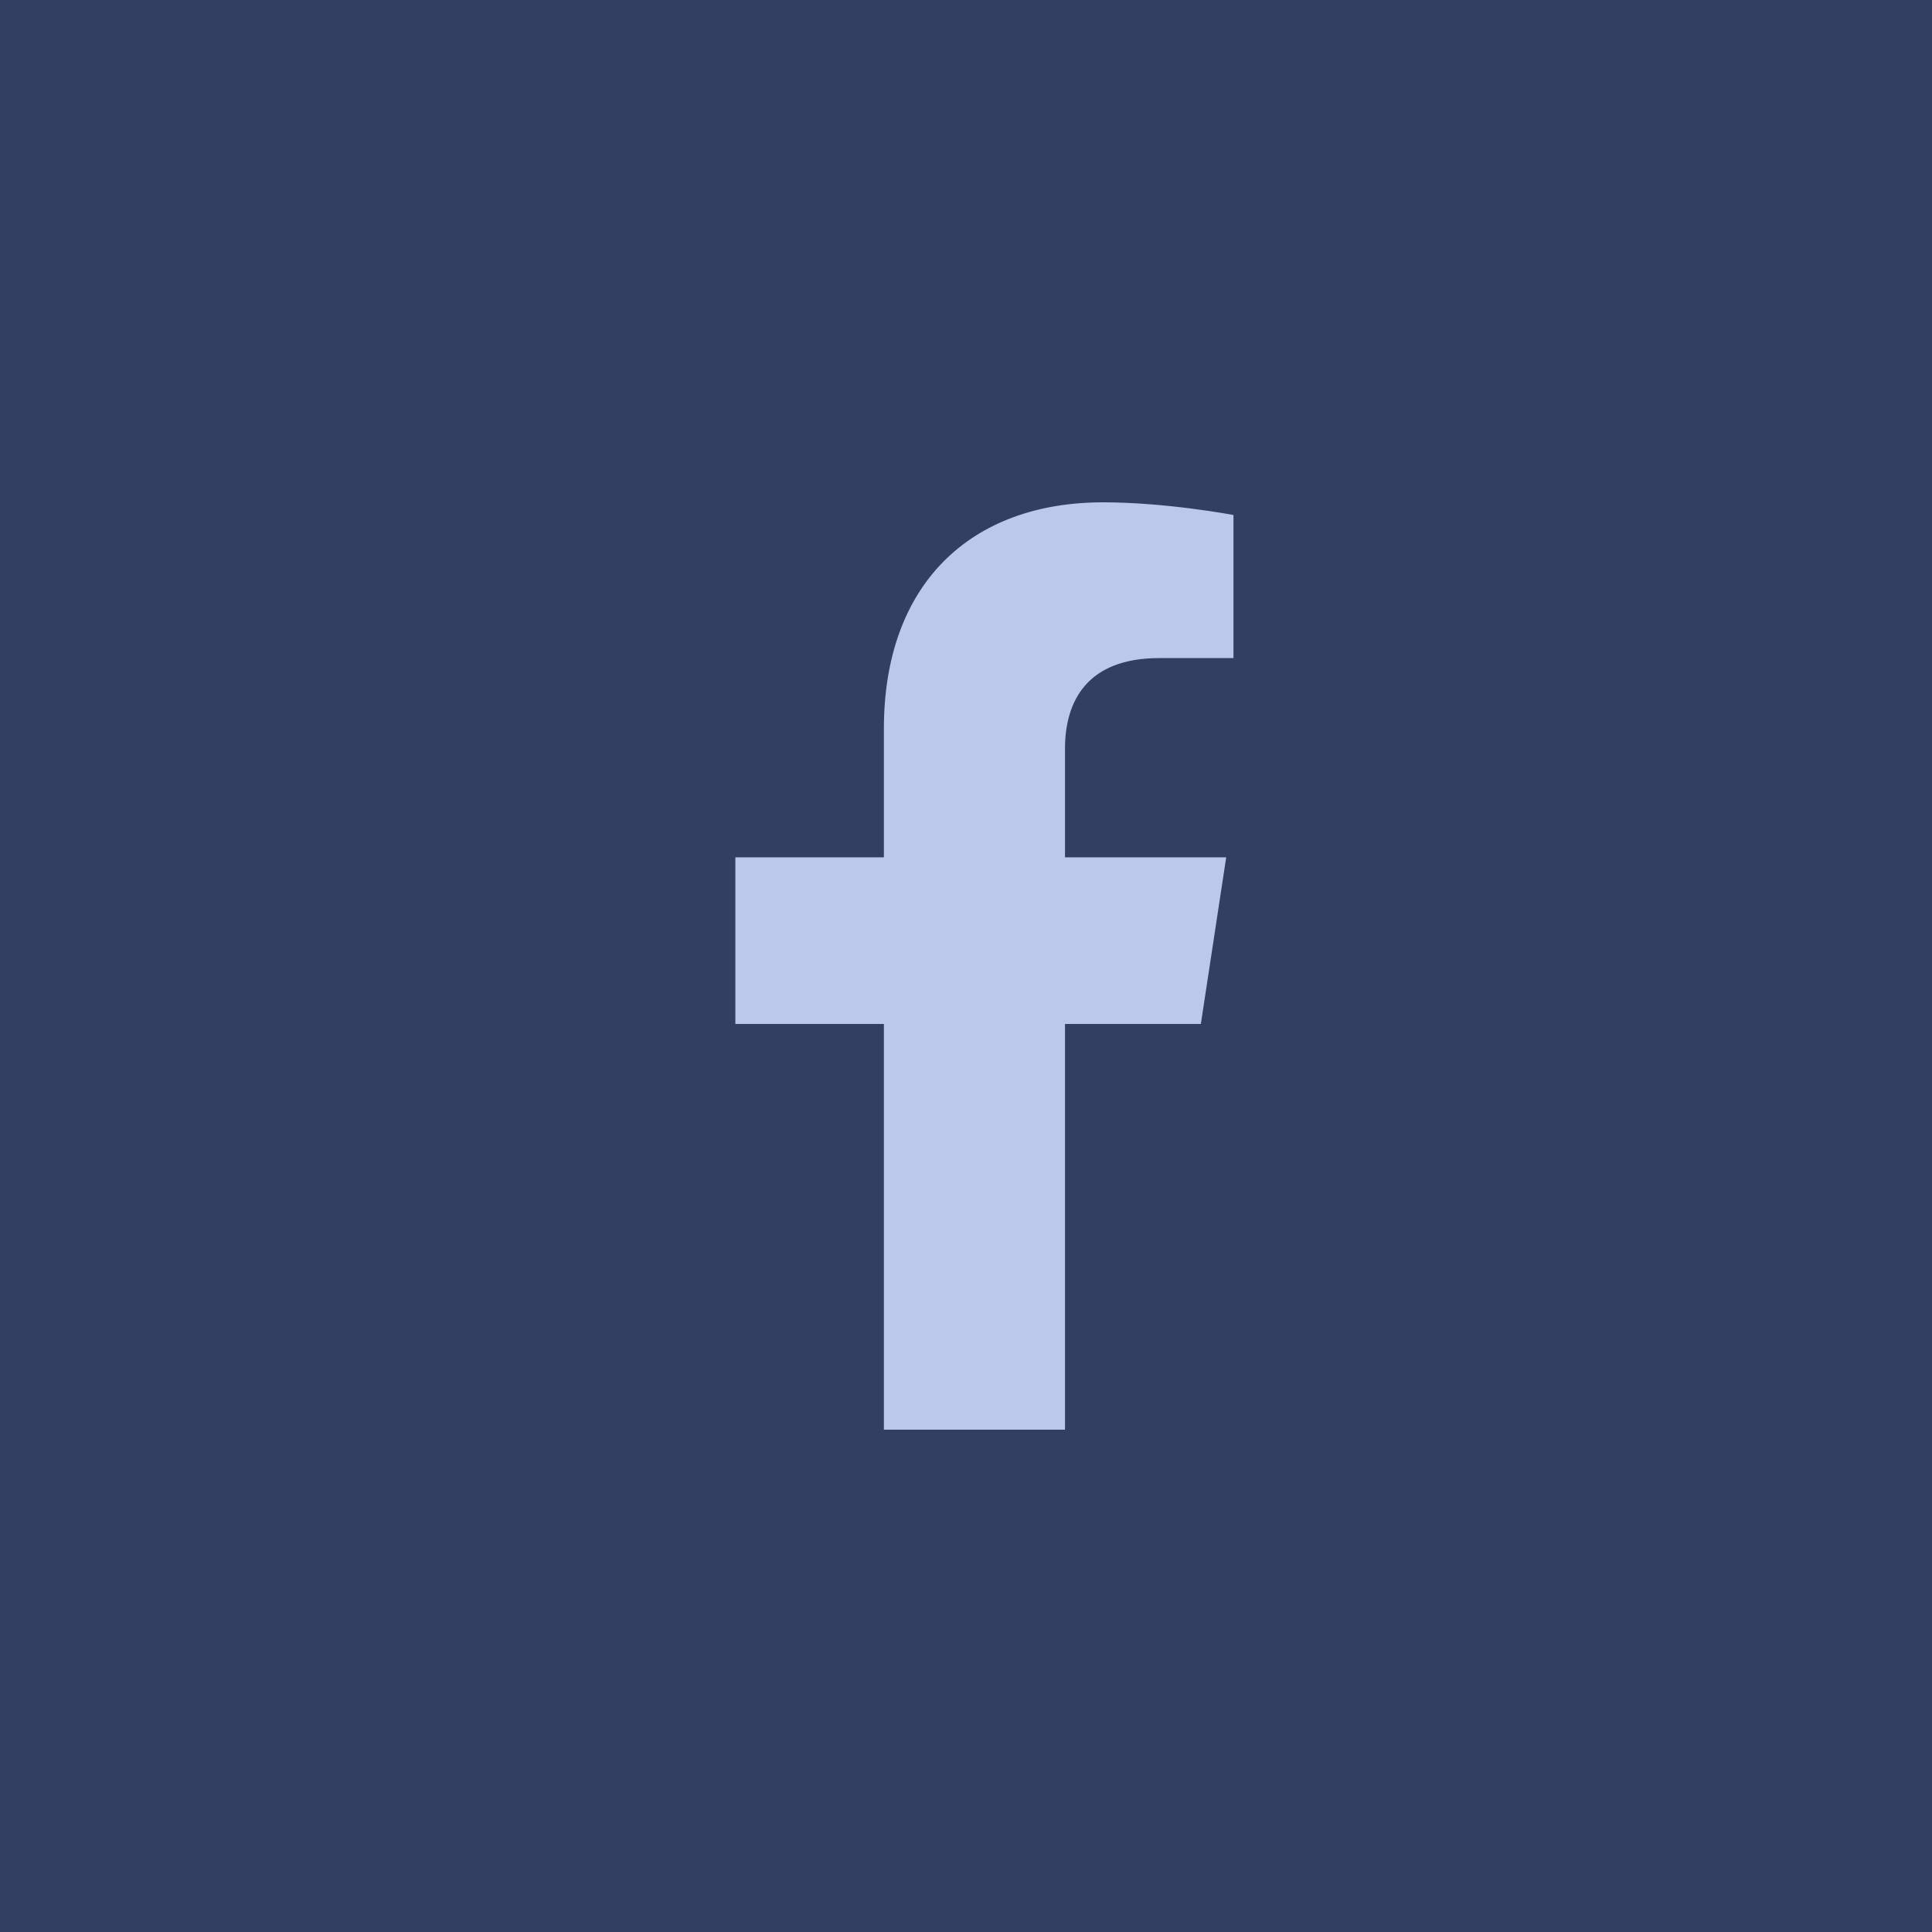
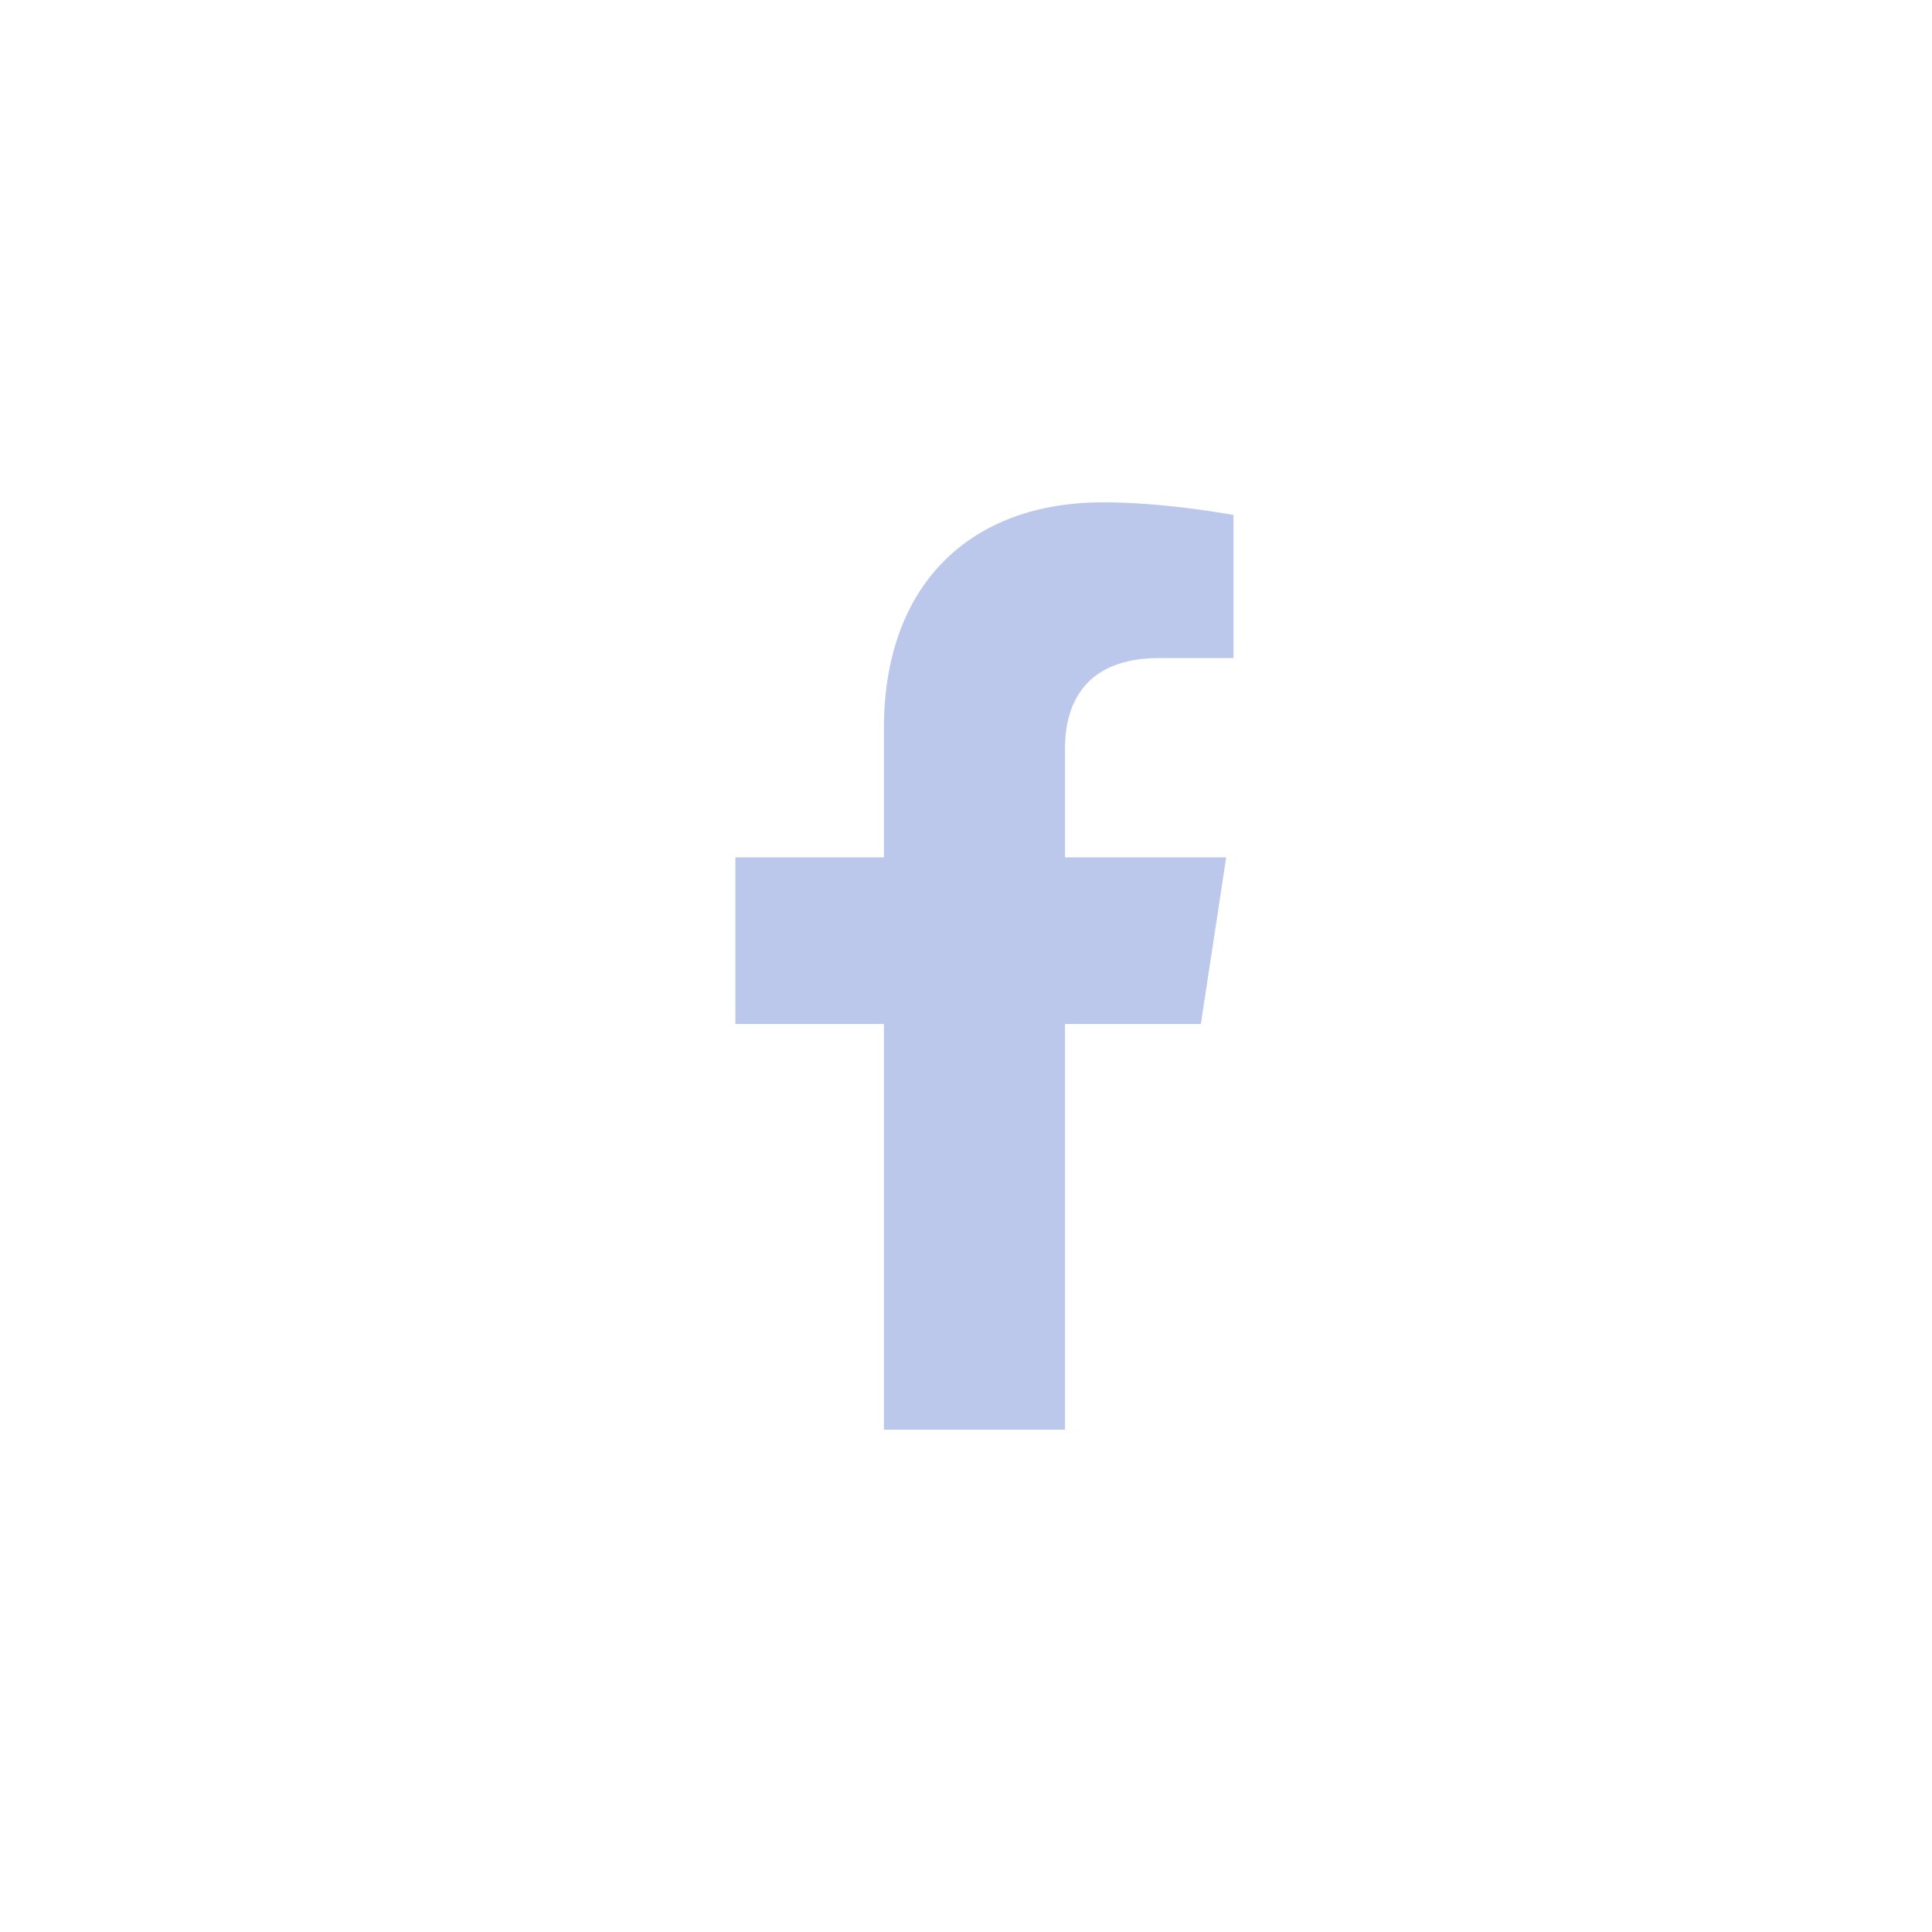
<svg xmlns="http://www.w3.org/2000/svg" width="50" height="50" viewBox="0 0 50 50" fill="none">
-   <rect width="50" height="50" fill="#333F62" />
  <path d="M31.078 26.5L31.734 22.188H27.562V19.375C27.562 18.156 28.125 17.031 30 17.031H31.922V13.328C31.922 13.328 30.188 13 28.547 13C25.125 13 22.875 15.109 22.875 18.859V22.188H19.031V26.5H22.875V37H27.562V26.5H31.078Z" fill="#BCC8EB" />
</svg>